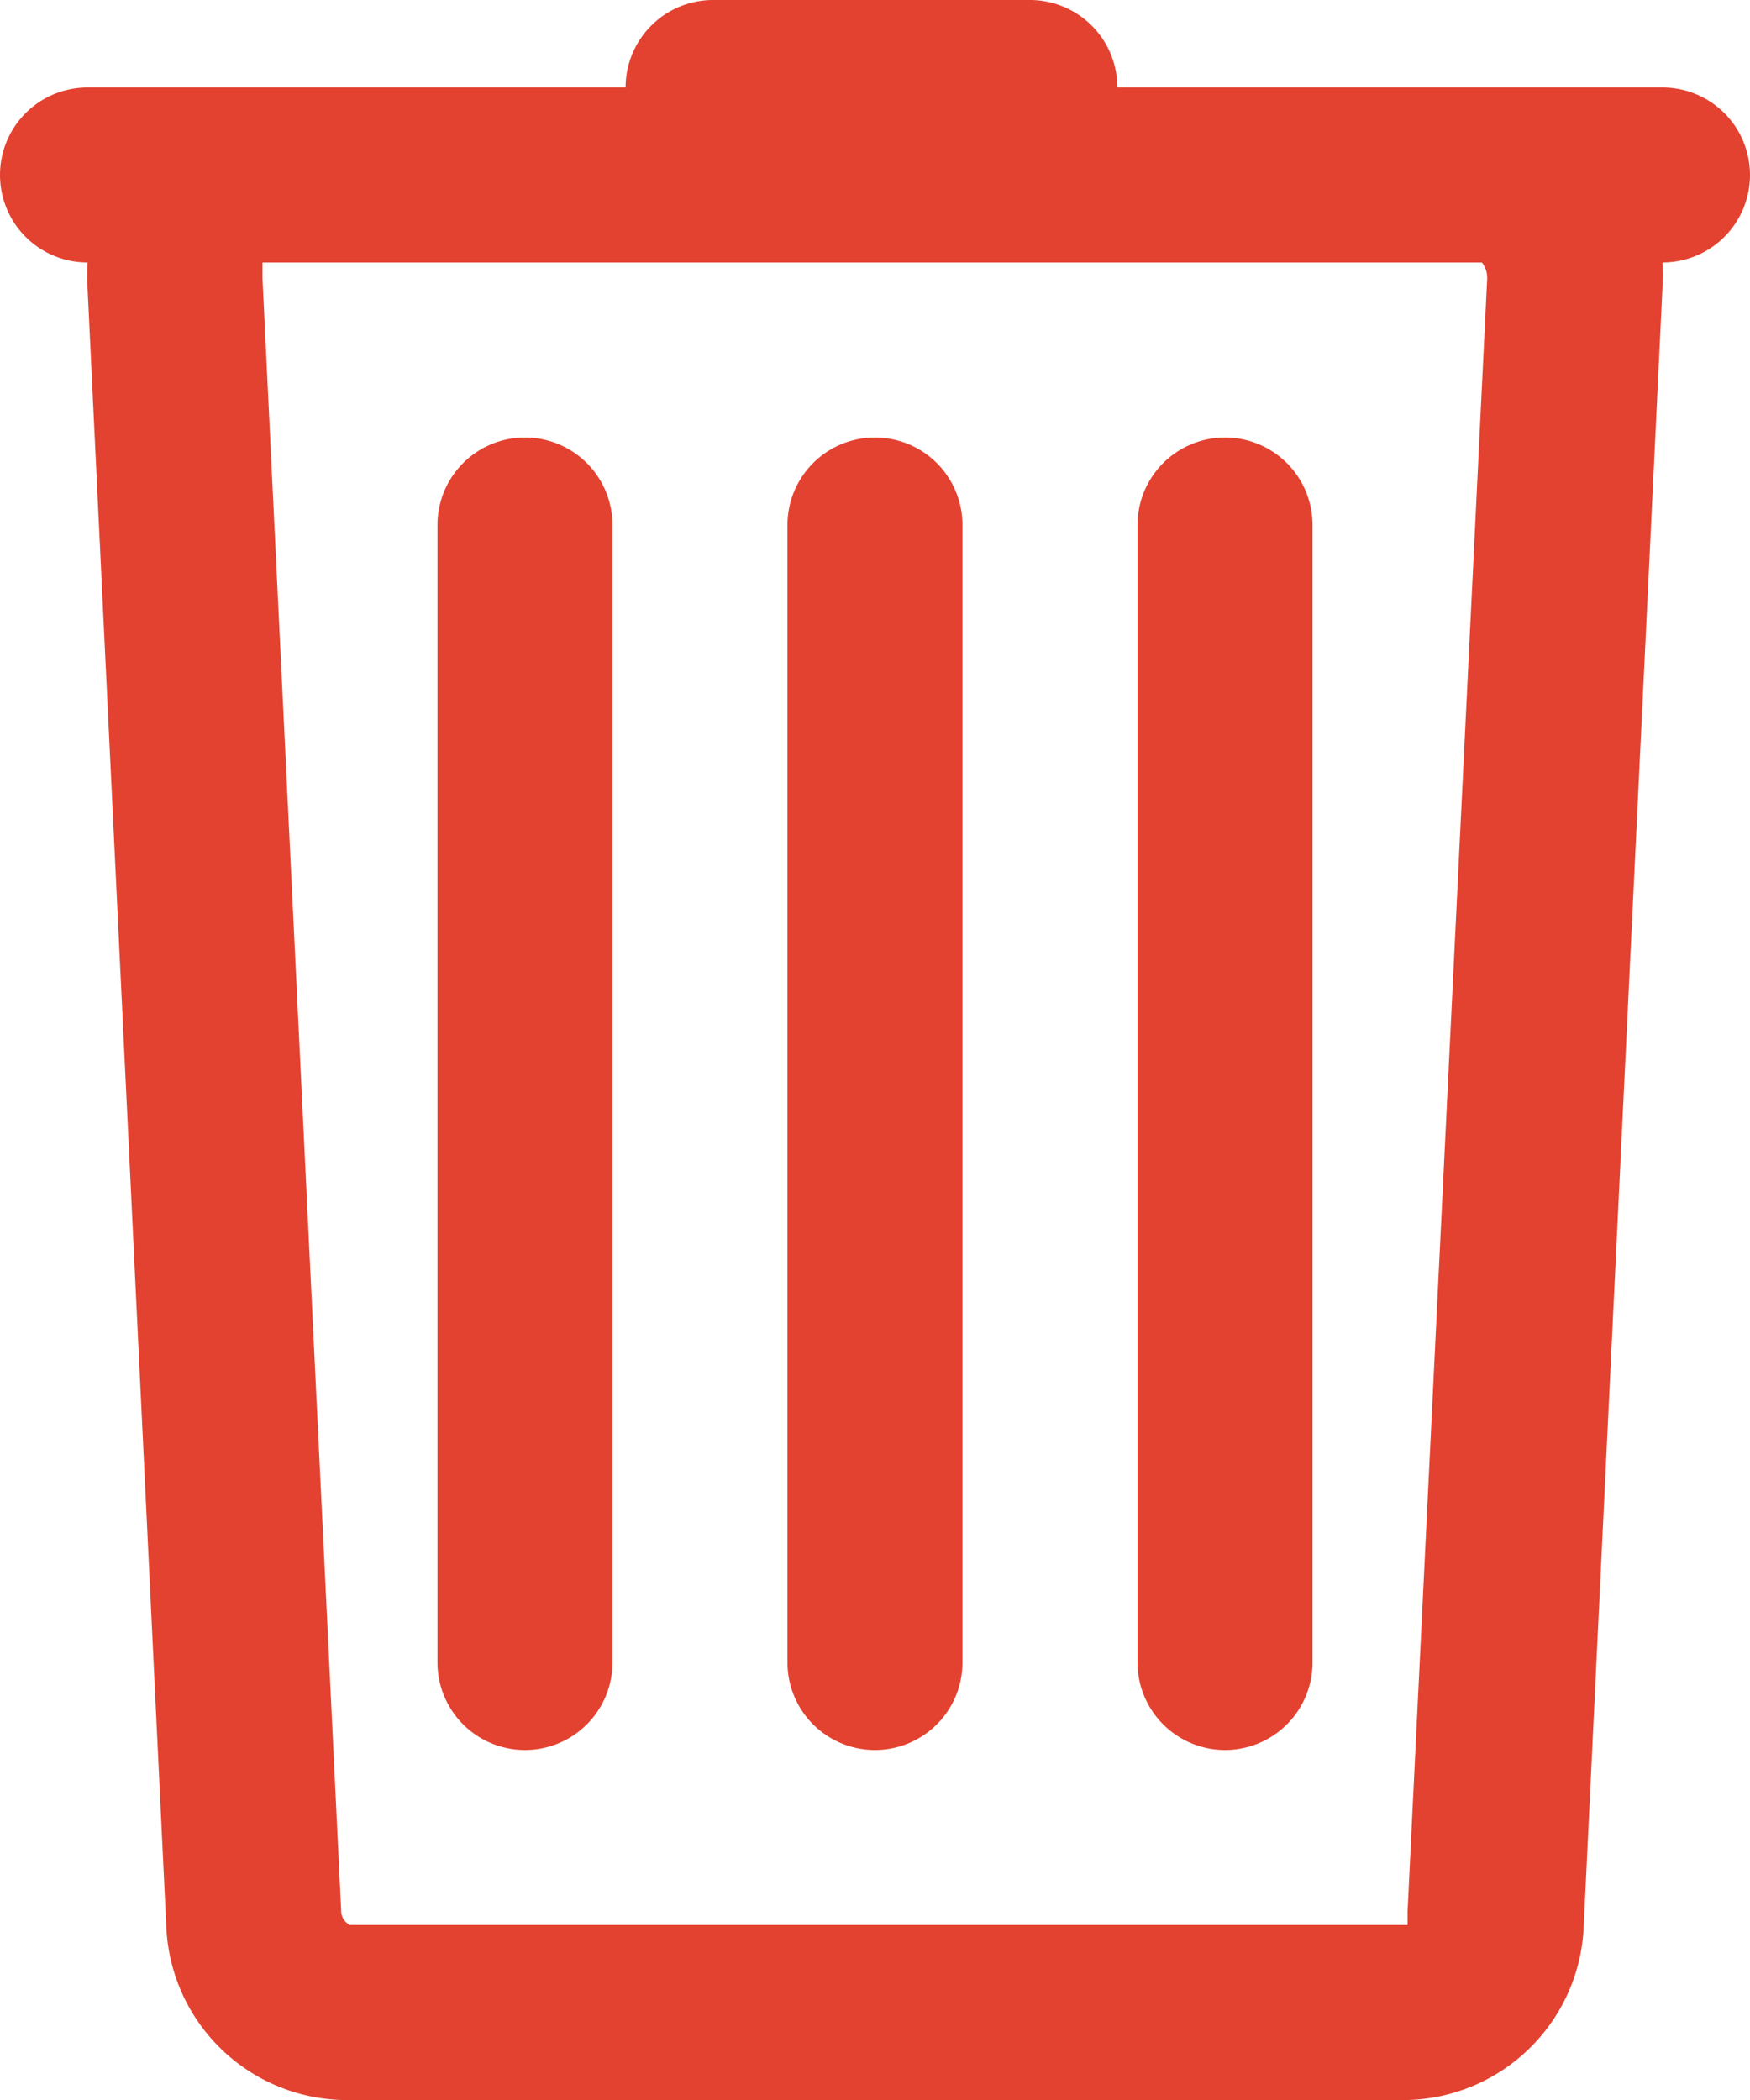
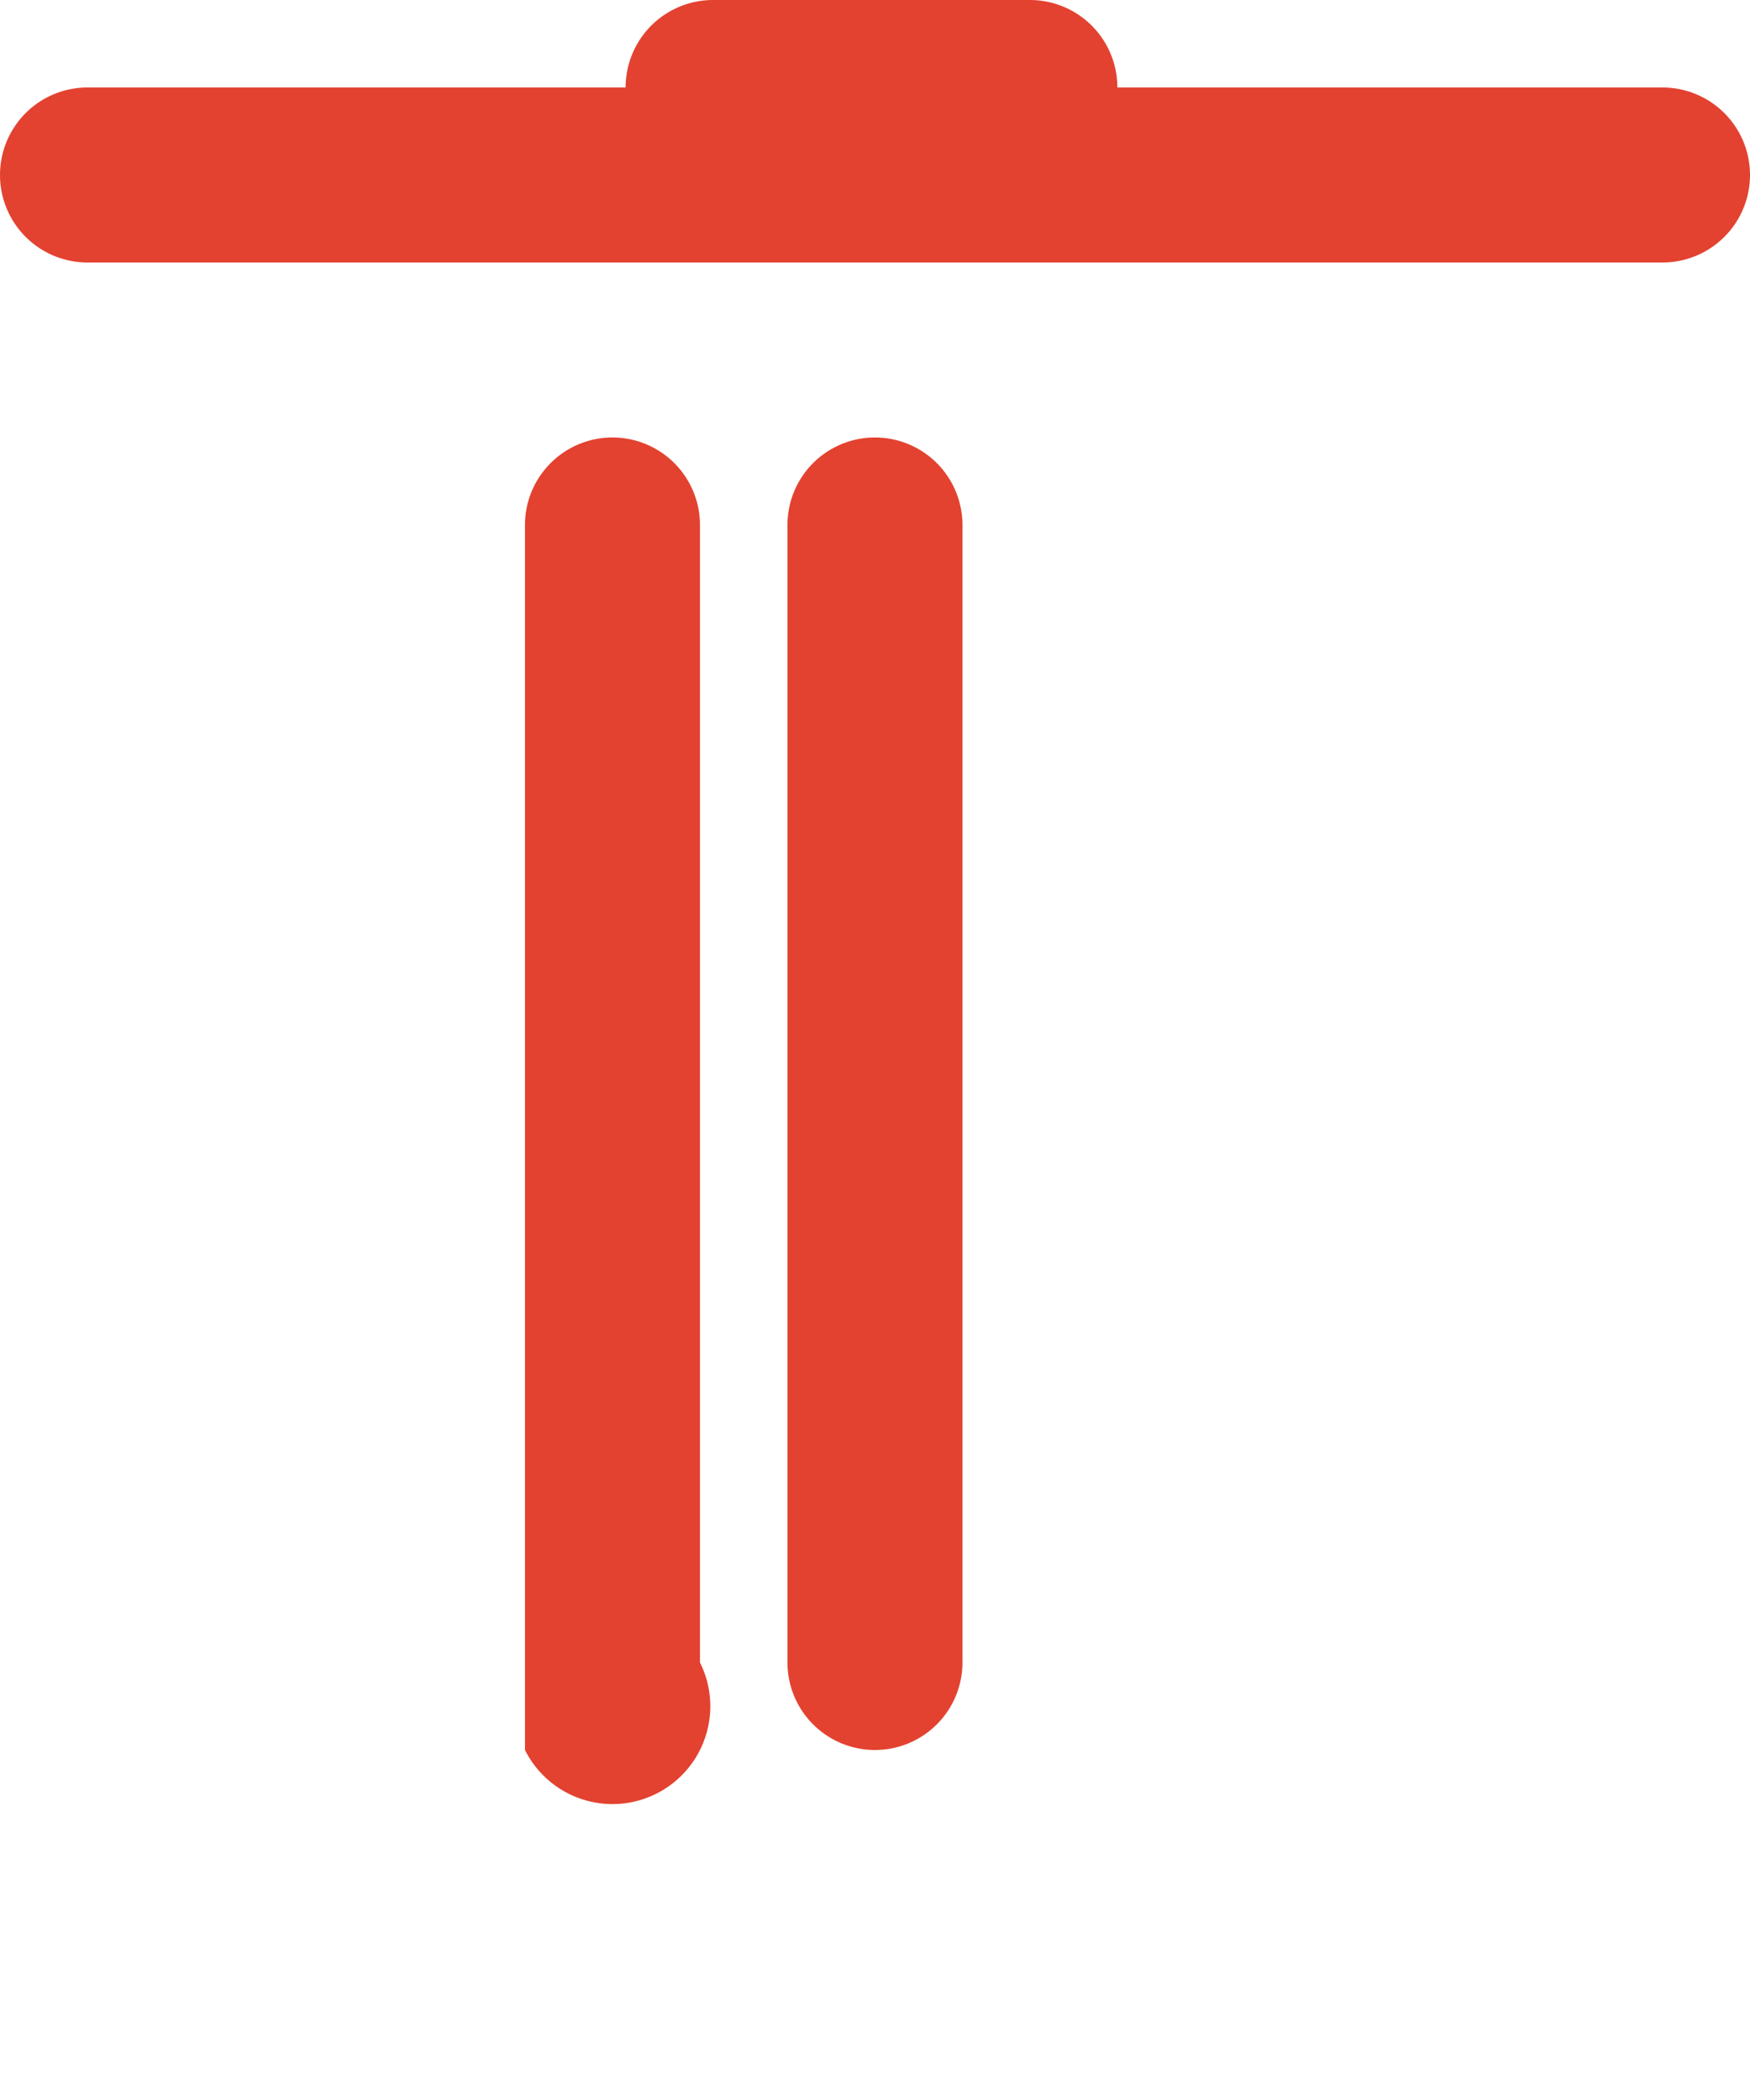
<svg xmlns="http://www.w3.org/2000/svg" id="file-trash" width="21.181" height="25.417" viewBox="0 0 21.181 25.417">
  <path id="Path_46" data-name="Path 46" d="M26.122,7.118H7.059A1.059,1.059,0,1,1,7.059,5H26.122a1.059,1.059,0,1,1,0,2.118Z" transform="translate(-6 -3.941)" fill="#e34230" />
-   <path id="Path_47" data-name="Path 47" d="M22.992,29.358H10.071A2.192,2.192,0,0,1,7.953,27.24L7,7.415a2.383,2.383,0,0,1,.646-1.769A2.033,2.033,0,0,1,9.118,5H23.945a2.033,2.033,0,0,1,1.483.646,2.383,2.383,0,0,1,.635,1.769L25.11,27.24A2.192,2.192,0,0,1,22.992,29.358ZM9.118,7.118v.191l.953,19.772a.191.191,0,0,0,.106.159h12.8v-.159l.964-19.772a.3.3,0,0,0-.064-.191ZM24.051,27.134Z" transform="translate(-5.941 -3.941)" fill="#e34230" />
  <path id="Path_48" data-name="Path 48" d="M18.043,6.118H14.209a1.059,1.059,0,1,1,0-2.118h3.834a1.059,1.059,0,1,1,0,2.118Z" transform="translate(-5.578 -4)" fill="#e34230" />
-   <path id="Path_49" data-name="Path 49" d="M20.059,24.886A1.059,1.059,0,0,1,19,23.827V10.059a1.059,1.059,0,0,1,2.118,0V23.827A1.059,1.059,0,0,1,20.059,24.886Z" transform="translate(-5.232 -3.705)" fill="#e34230" />
-   <path id="Path_50" data-name="Path 50" d="M12.059,24.886A1.059,1.059,0,0,1,11,23.827V10.059a1.059,1.059,0,0,1,2.118,0V23.827A1.059,1.059,0,0,1,12.059,24.886Z" transform="translate(-5.705 -3.705)" fill="#e34230" />
+   <path id="Path_50" data-name="Path 50" d="M12.059,24.886V10.059a1.059,1.059,0,0,1,2.118,0V23.827A1.059,1.059,0,0,1,12.059,24.886Z" transform="translate(-5.705 -3.705)" fill="#e34230" />
  <path id="Path_51" data-name="Path 51" d="M16.059,24.886A1.059,1.059,0,0,1,15,23.827V10.059a1.059,1.059,0,0,1,2.118,0V23.827A1.059,1.059,0,0,1,16.059,24.886Z" transform="translate(-5.469 -3.705)" fill="#e34230" />
</svg>